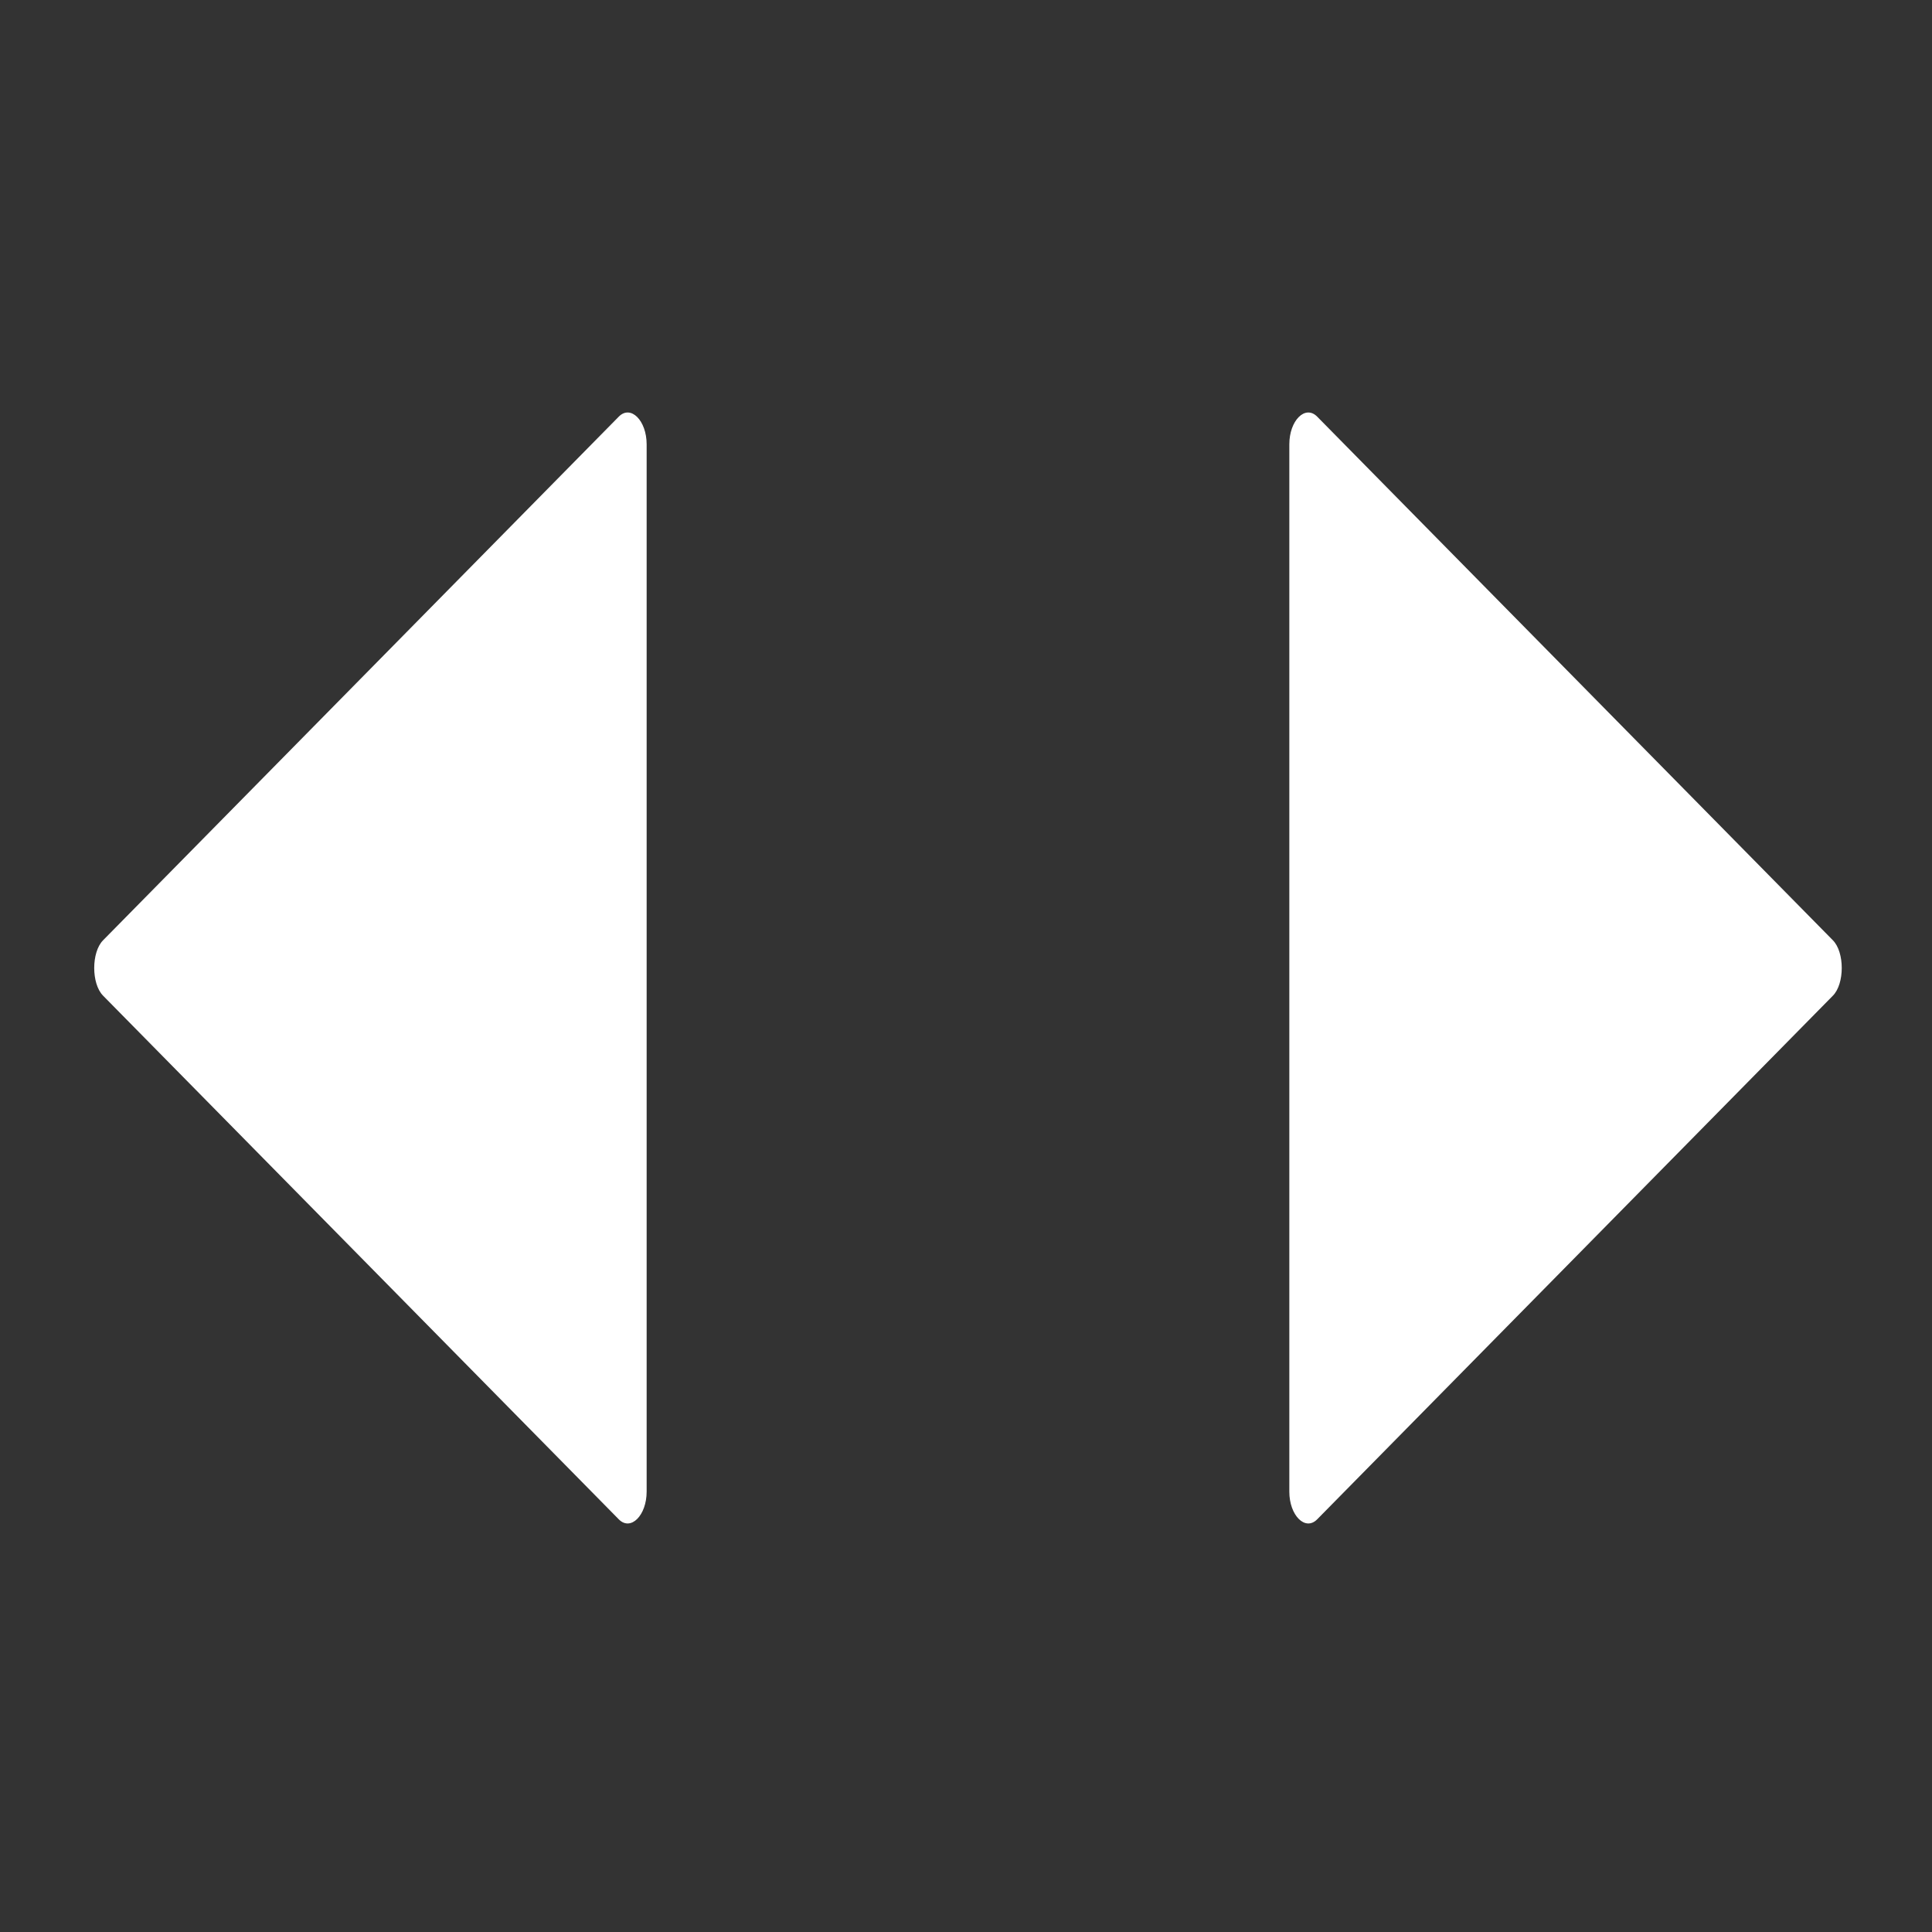
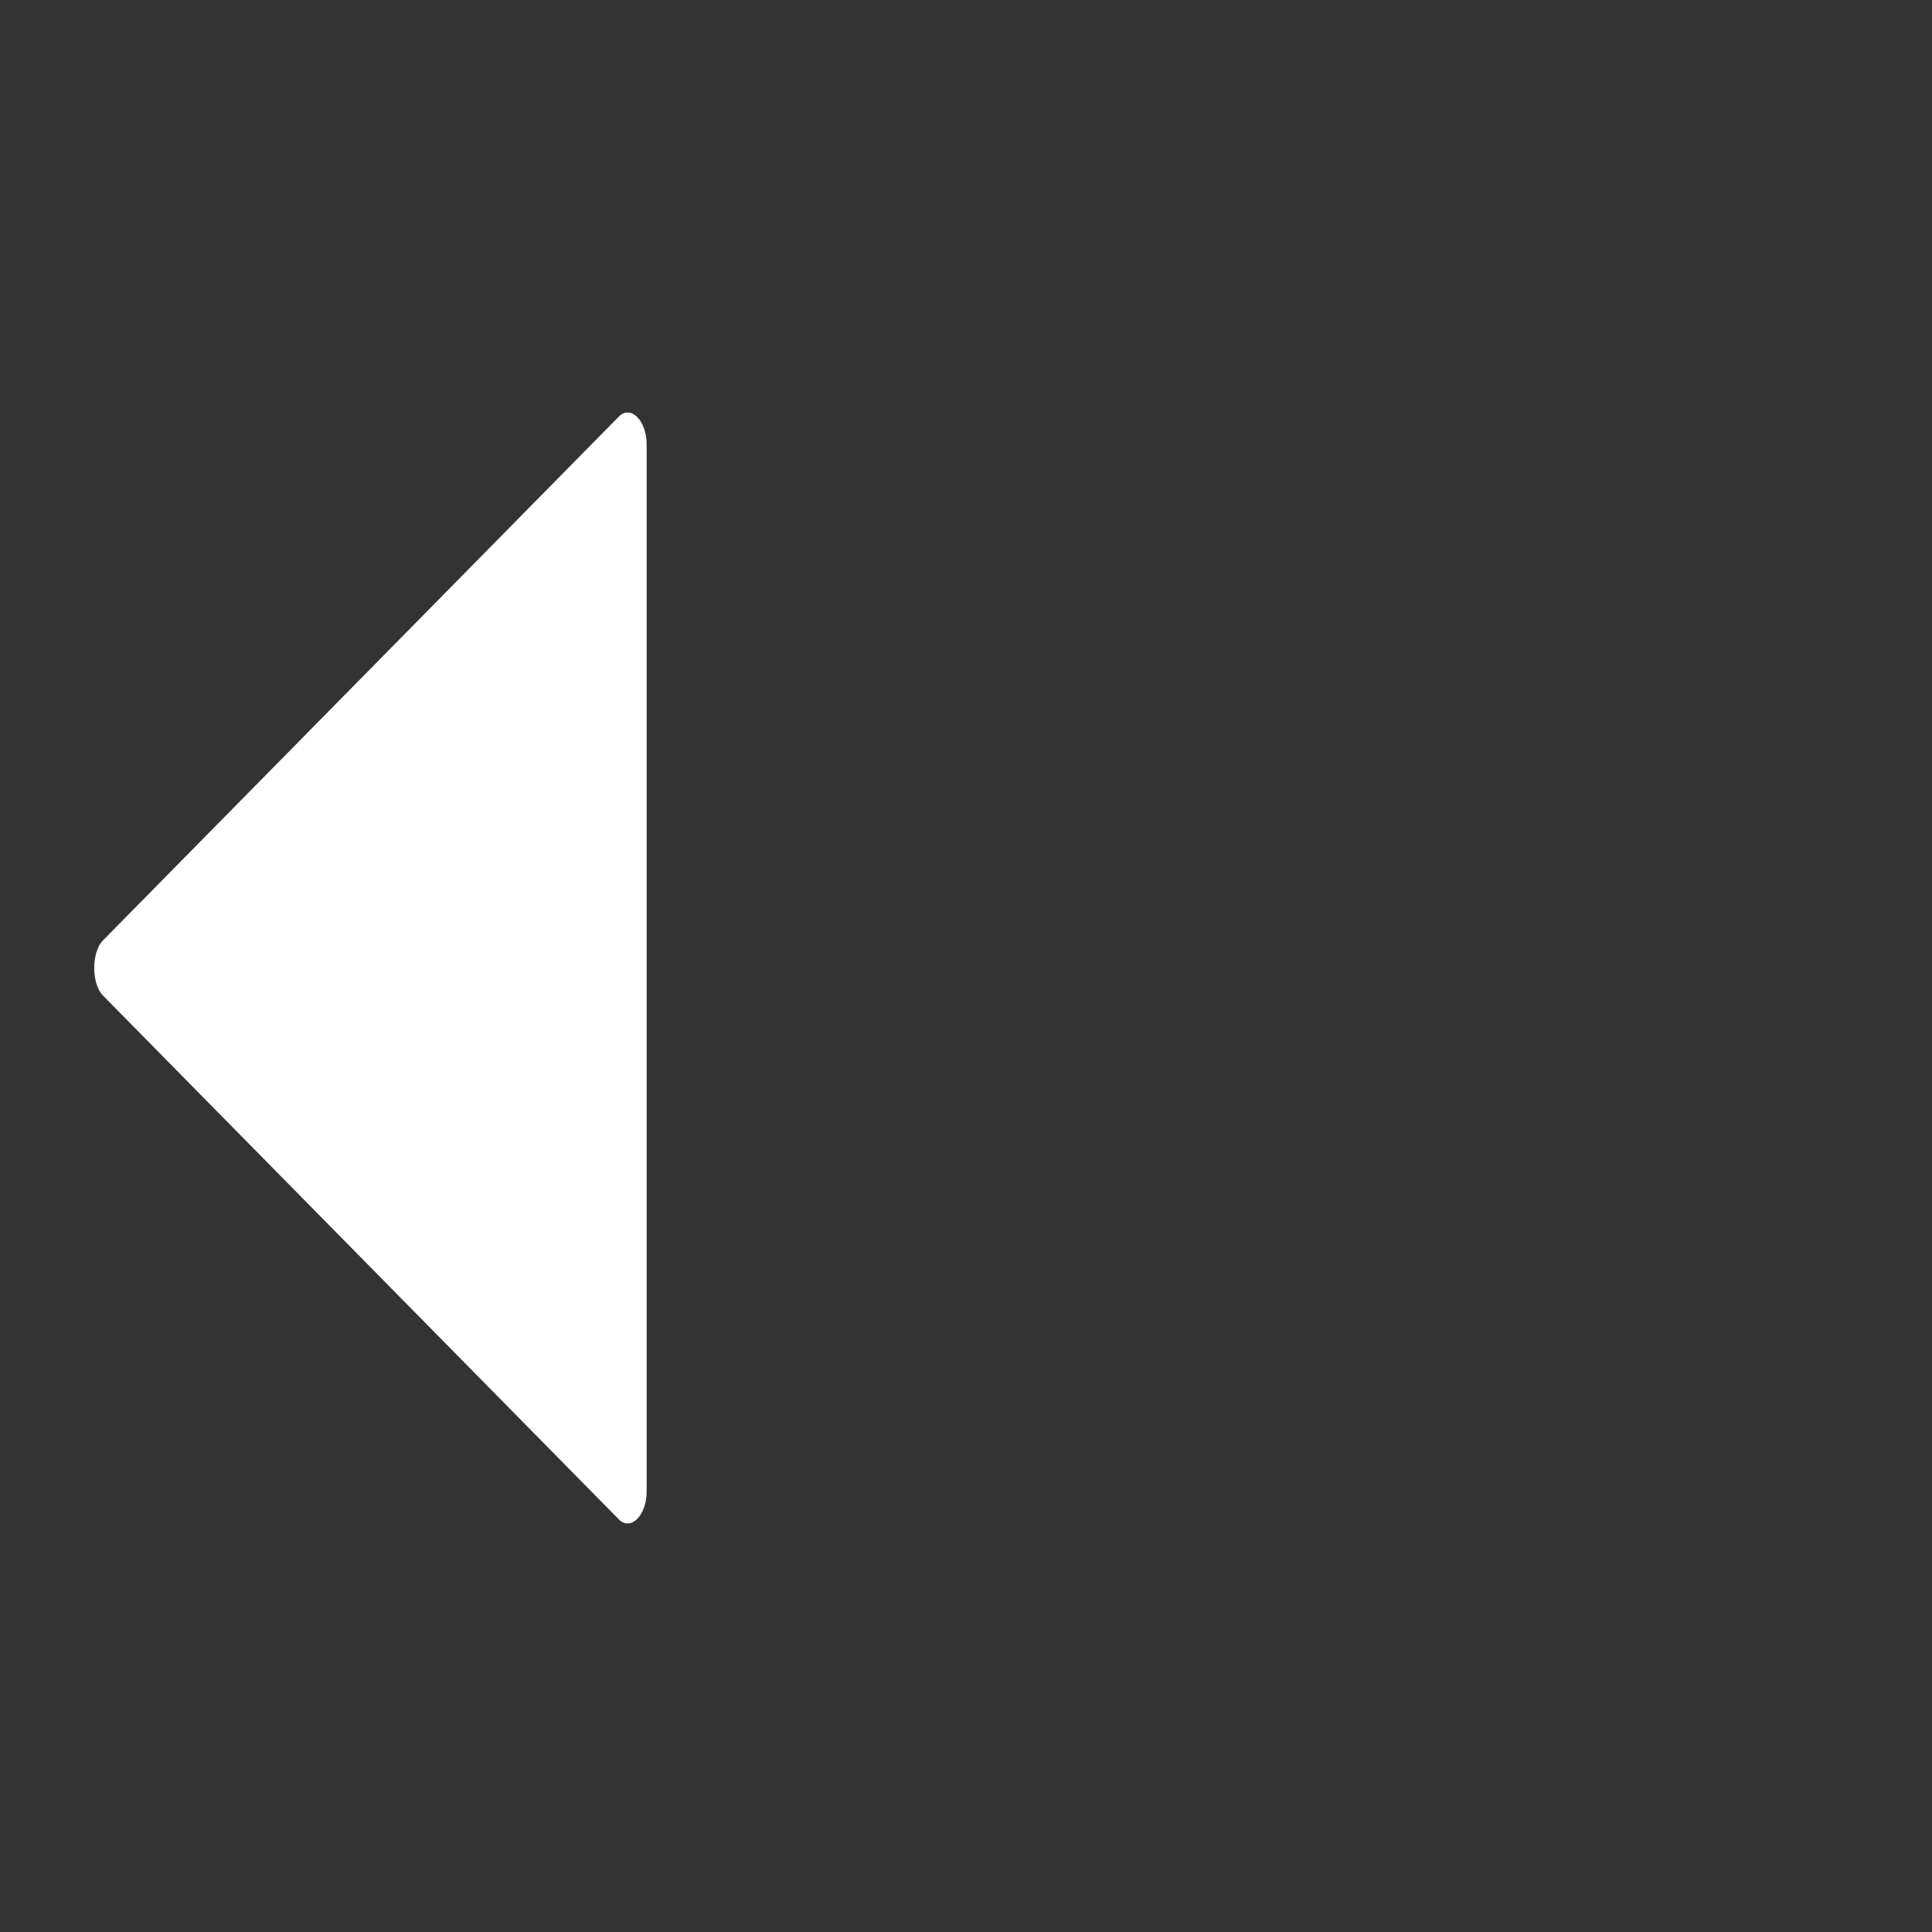
<svg xmlns="http://www.w3.org/2000/svg" version="1.1" id="Lager_1" x="0px" y="0px" viewBox="0 0 48.7 48.7" style="enable-background:new 0 0 48.7 48.7;" xml:space="preserve">
  <rect x="0" y="0" width="48.7" height="48.7" fill="#333333" stroke="none" />
  <style type="text/css">
	.st0{fill:#FFFFFF;}
</style>
  <g>
    <path class="st0" d="M15.6,38.3l-13-13.2c-0.3-0.3-0.3-1.1,0-1.4l13-13.2c0.3-0.3,0.7,0.1,0.7,0.7v26.4   C16.3,38.2,15.9,38.6,15.6,38.3z" />
-     <path class="st0" d="M33.2,38.3l13-13.2c0.3-0.3,0.3-1.1,0-1.4l-13-13.2c-0.3-0.3-0.7,0.1-0.7,0.7v26.4   C32.5,38.2,32.9,38.6,33.2,38.3z" />
  </g>
</svg>